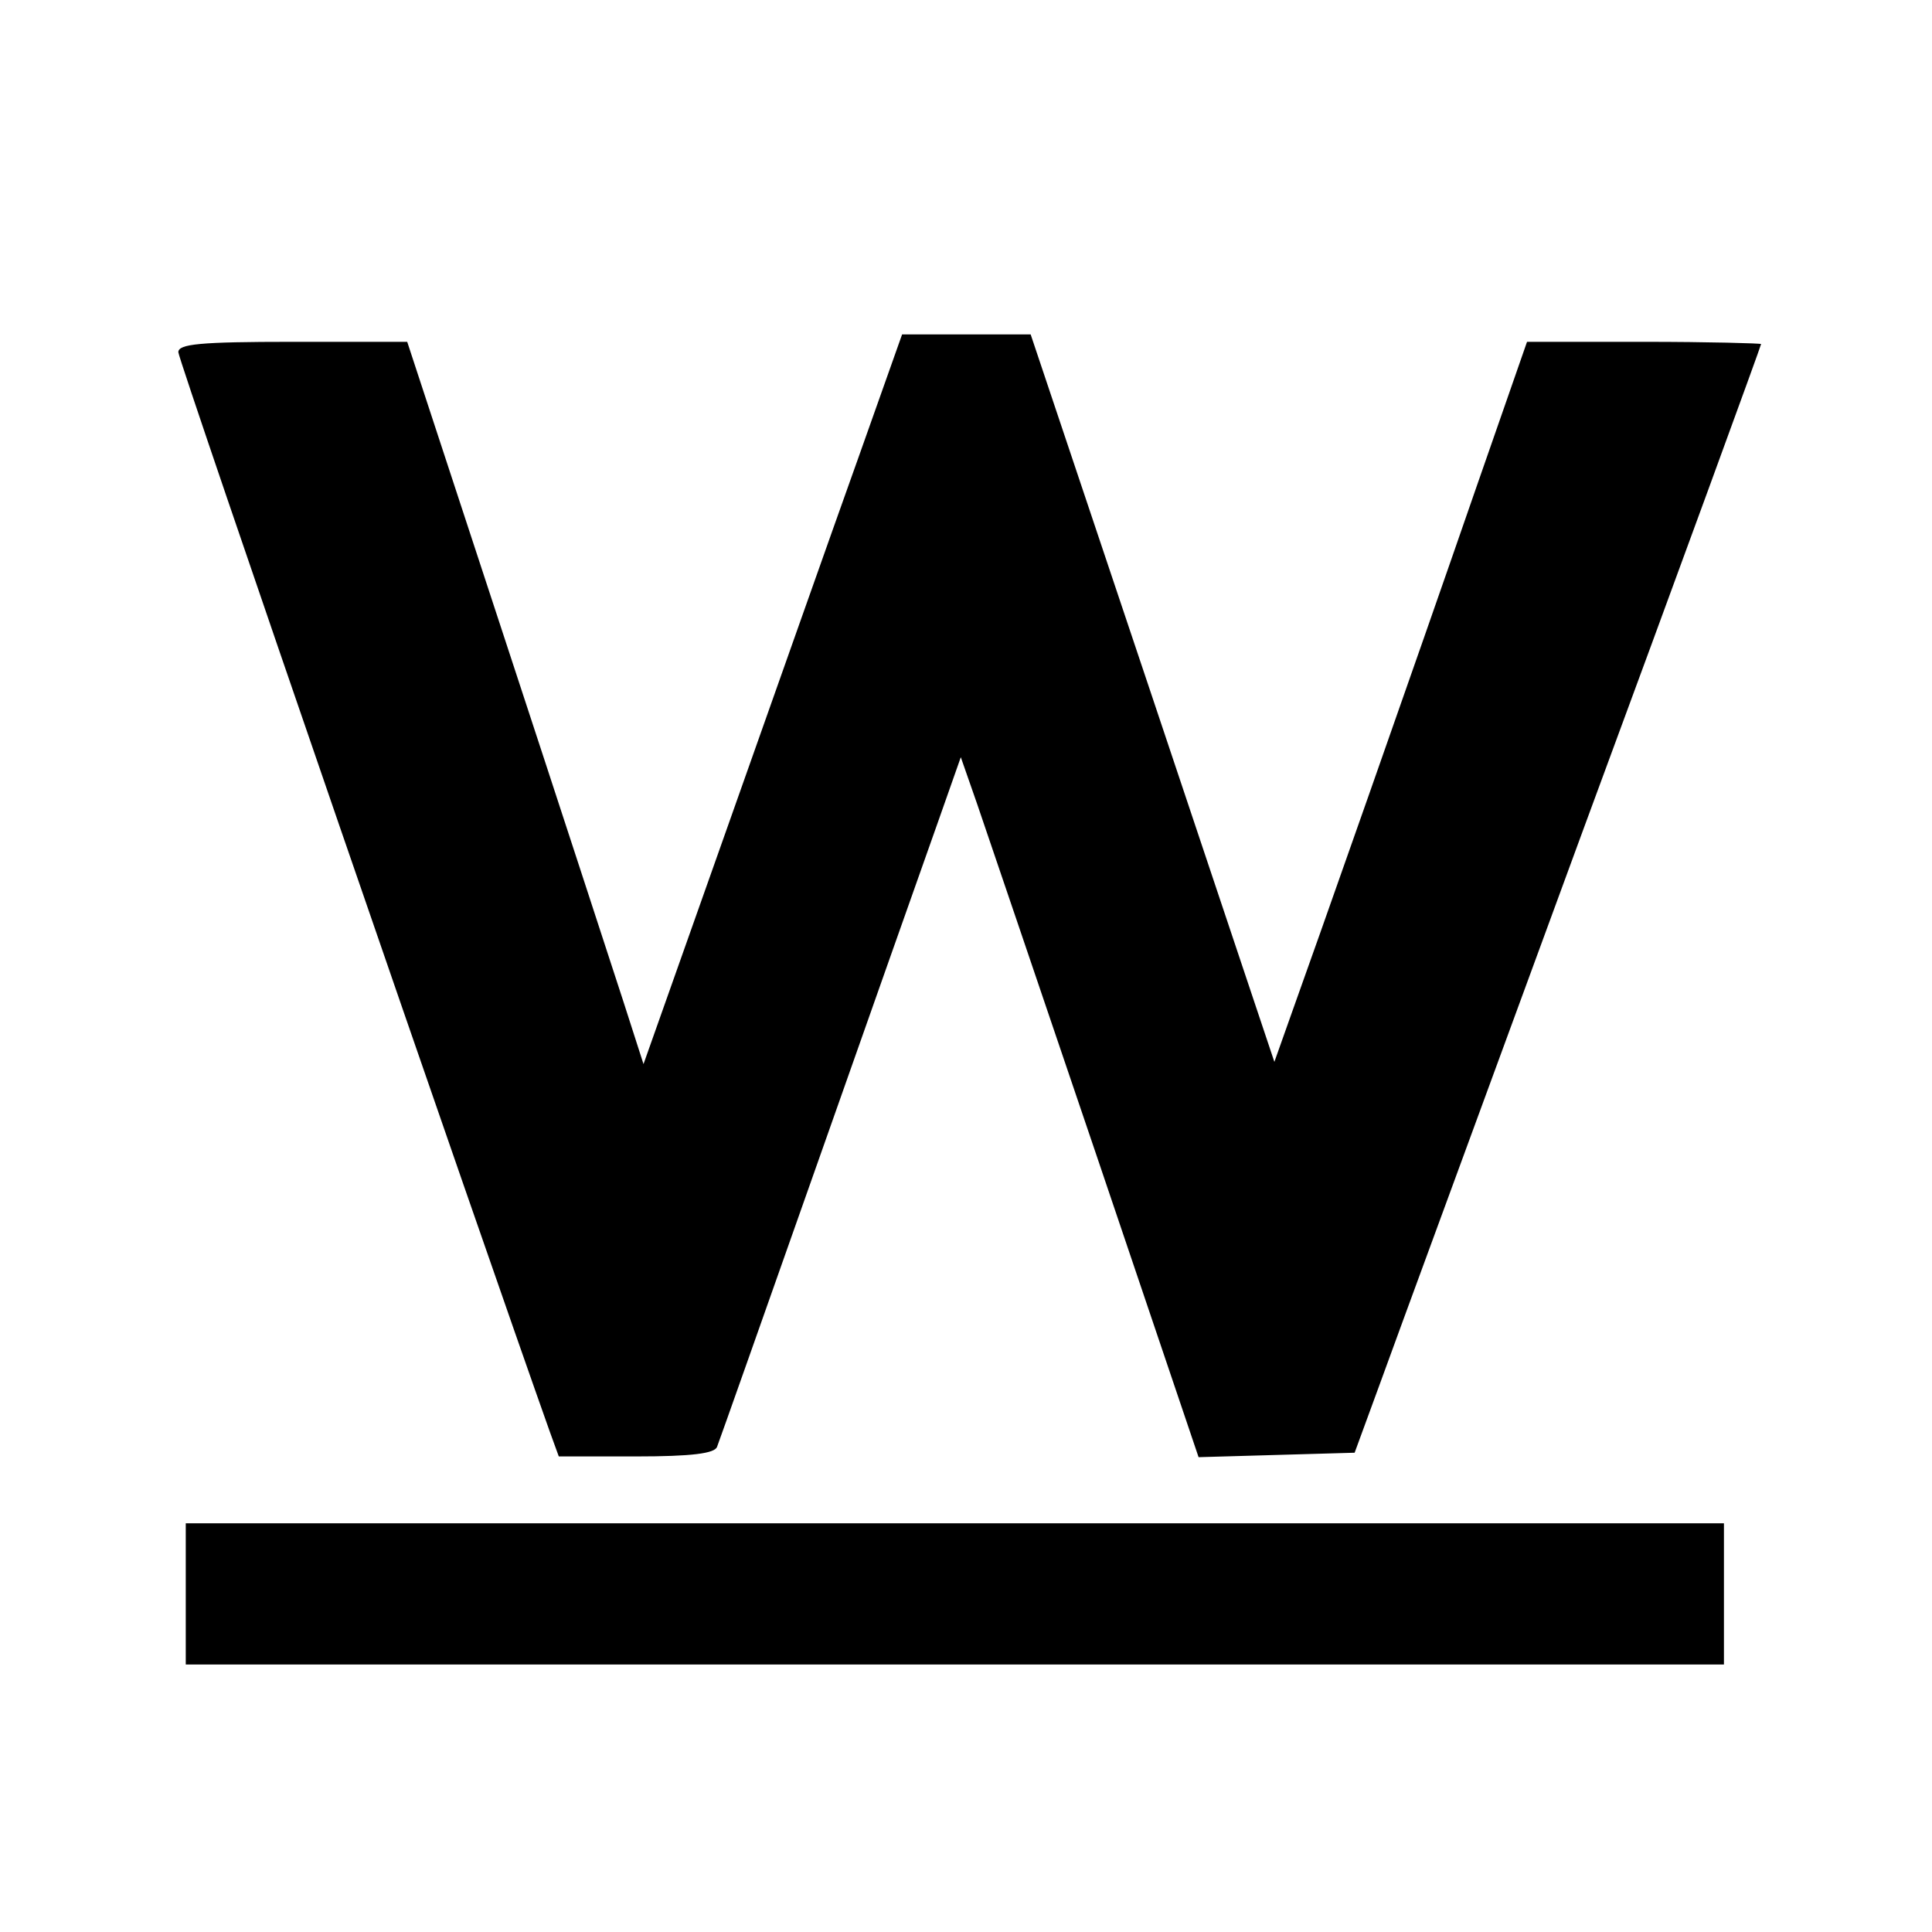
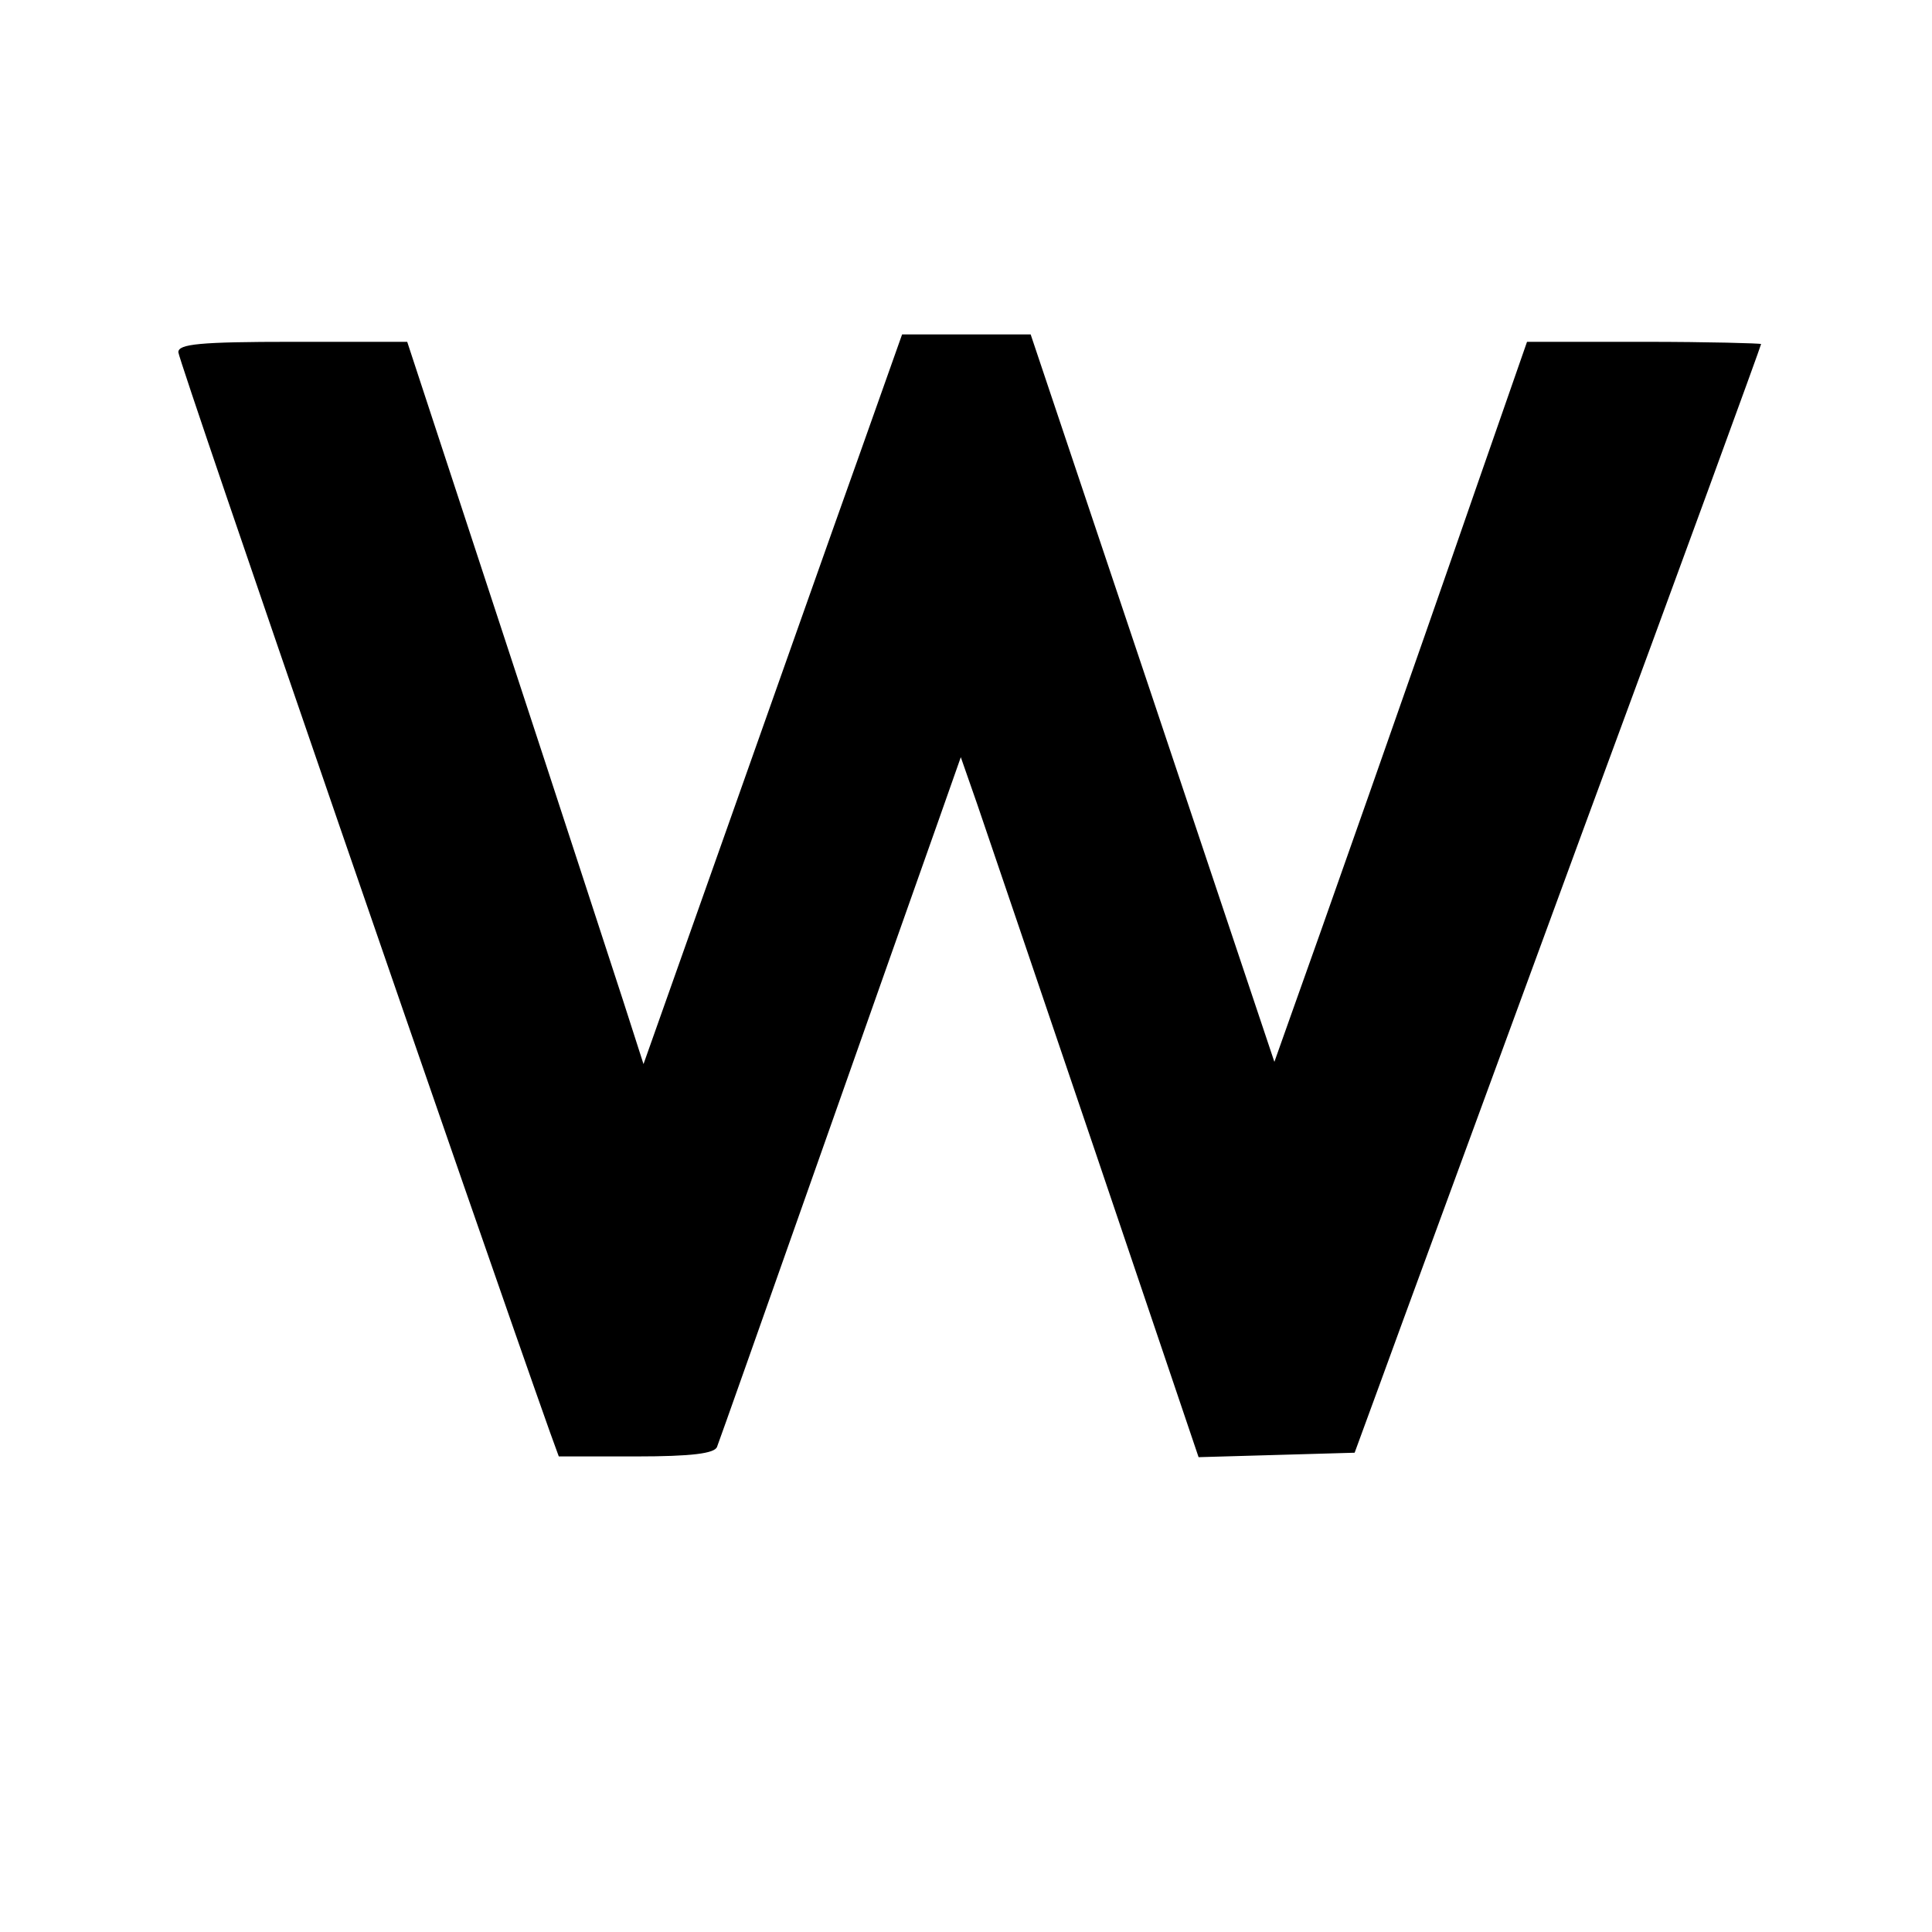
<svg xmlns="http://www.w3.org/2000/svg" version="1.0" width="260pt" height="260pt" viewBox="0 0 260 260" preserveAspectRatio="xMidYMid meet">
  <g transform="translate(0,260) scale(0.1,-0.1)" fill="#000000" stroke="none">
    <path d="M1153 1978 c-34 -95 -112 -316 -174 -491 l-113 -319 -27 84 c-15 46 -86 264 -159 486 l-132 402 -154 0 c-126 0 -154 -3 -154 -14 0 -11 410 -1200 500 -1453 l12 -33 104 0 c75 0 106 4 109 13 6 15 255 722 297 840 l31 88 22 -63 c12 -35 84 -247 160 -471 l138 -408 105 3 105 3 33 90 c18 50 141 384 273 744 133 360 241 656 241 658 0 1 -71 3 -157 3 l-158 0 -69 -198 c-82 -237 -218 -623 -249 -709 l-22 -62 -164 490 -164 489 -86 0 -87 0 -61 -172z" />
-     <path d="M250 455 l0 -95 1035 0 1035 0 0 95 0 95 -1035 0 -1035 0 0 -95z" />
  </g>
</svg>